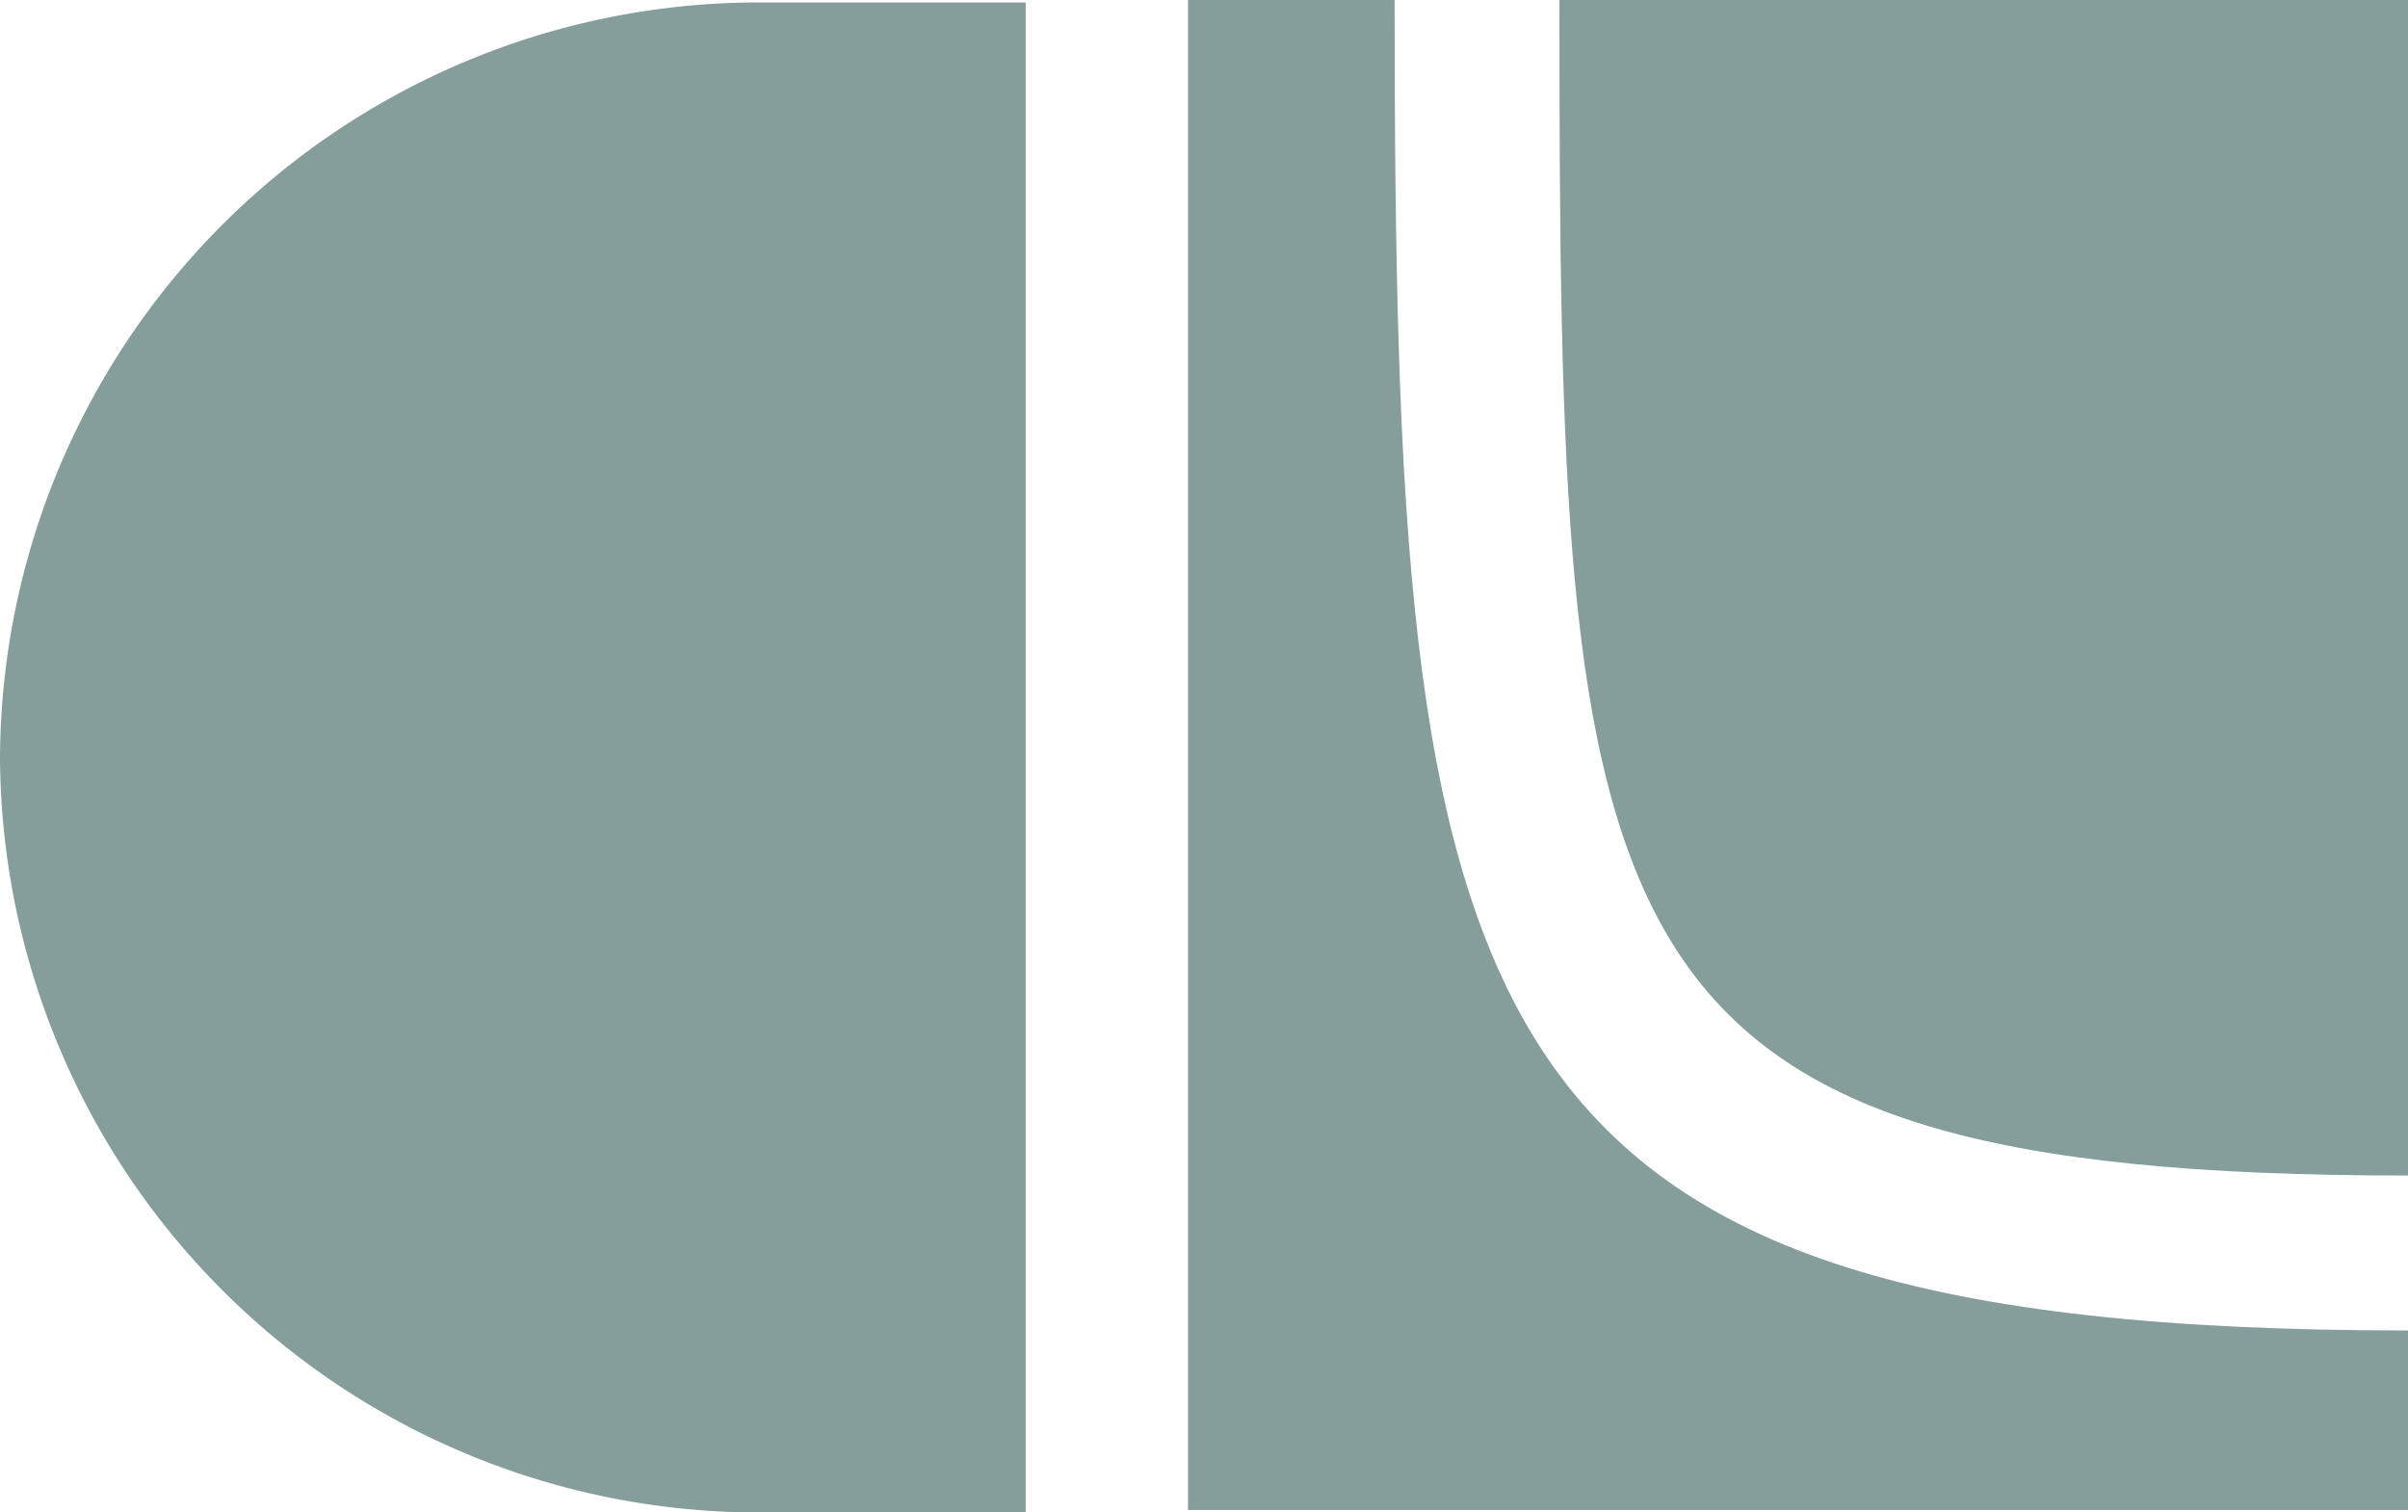
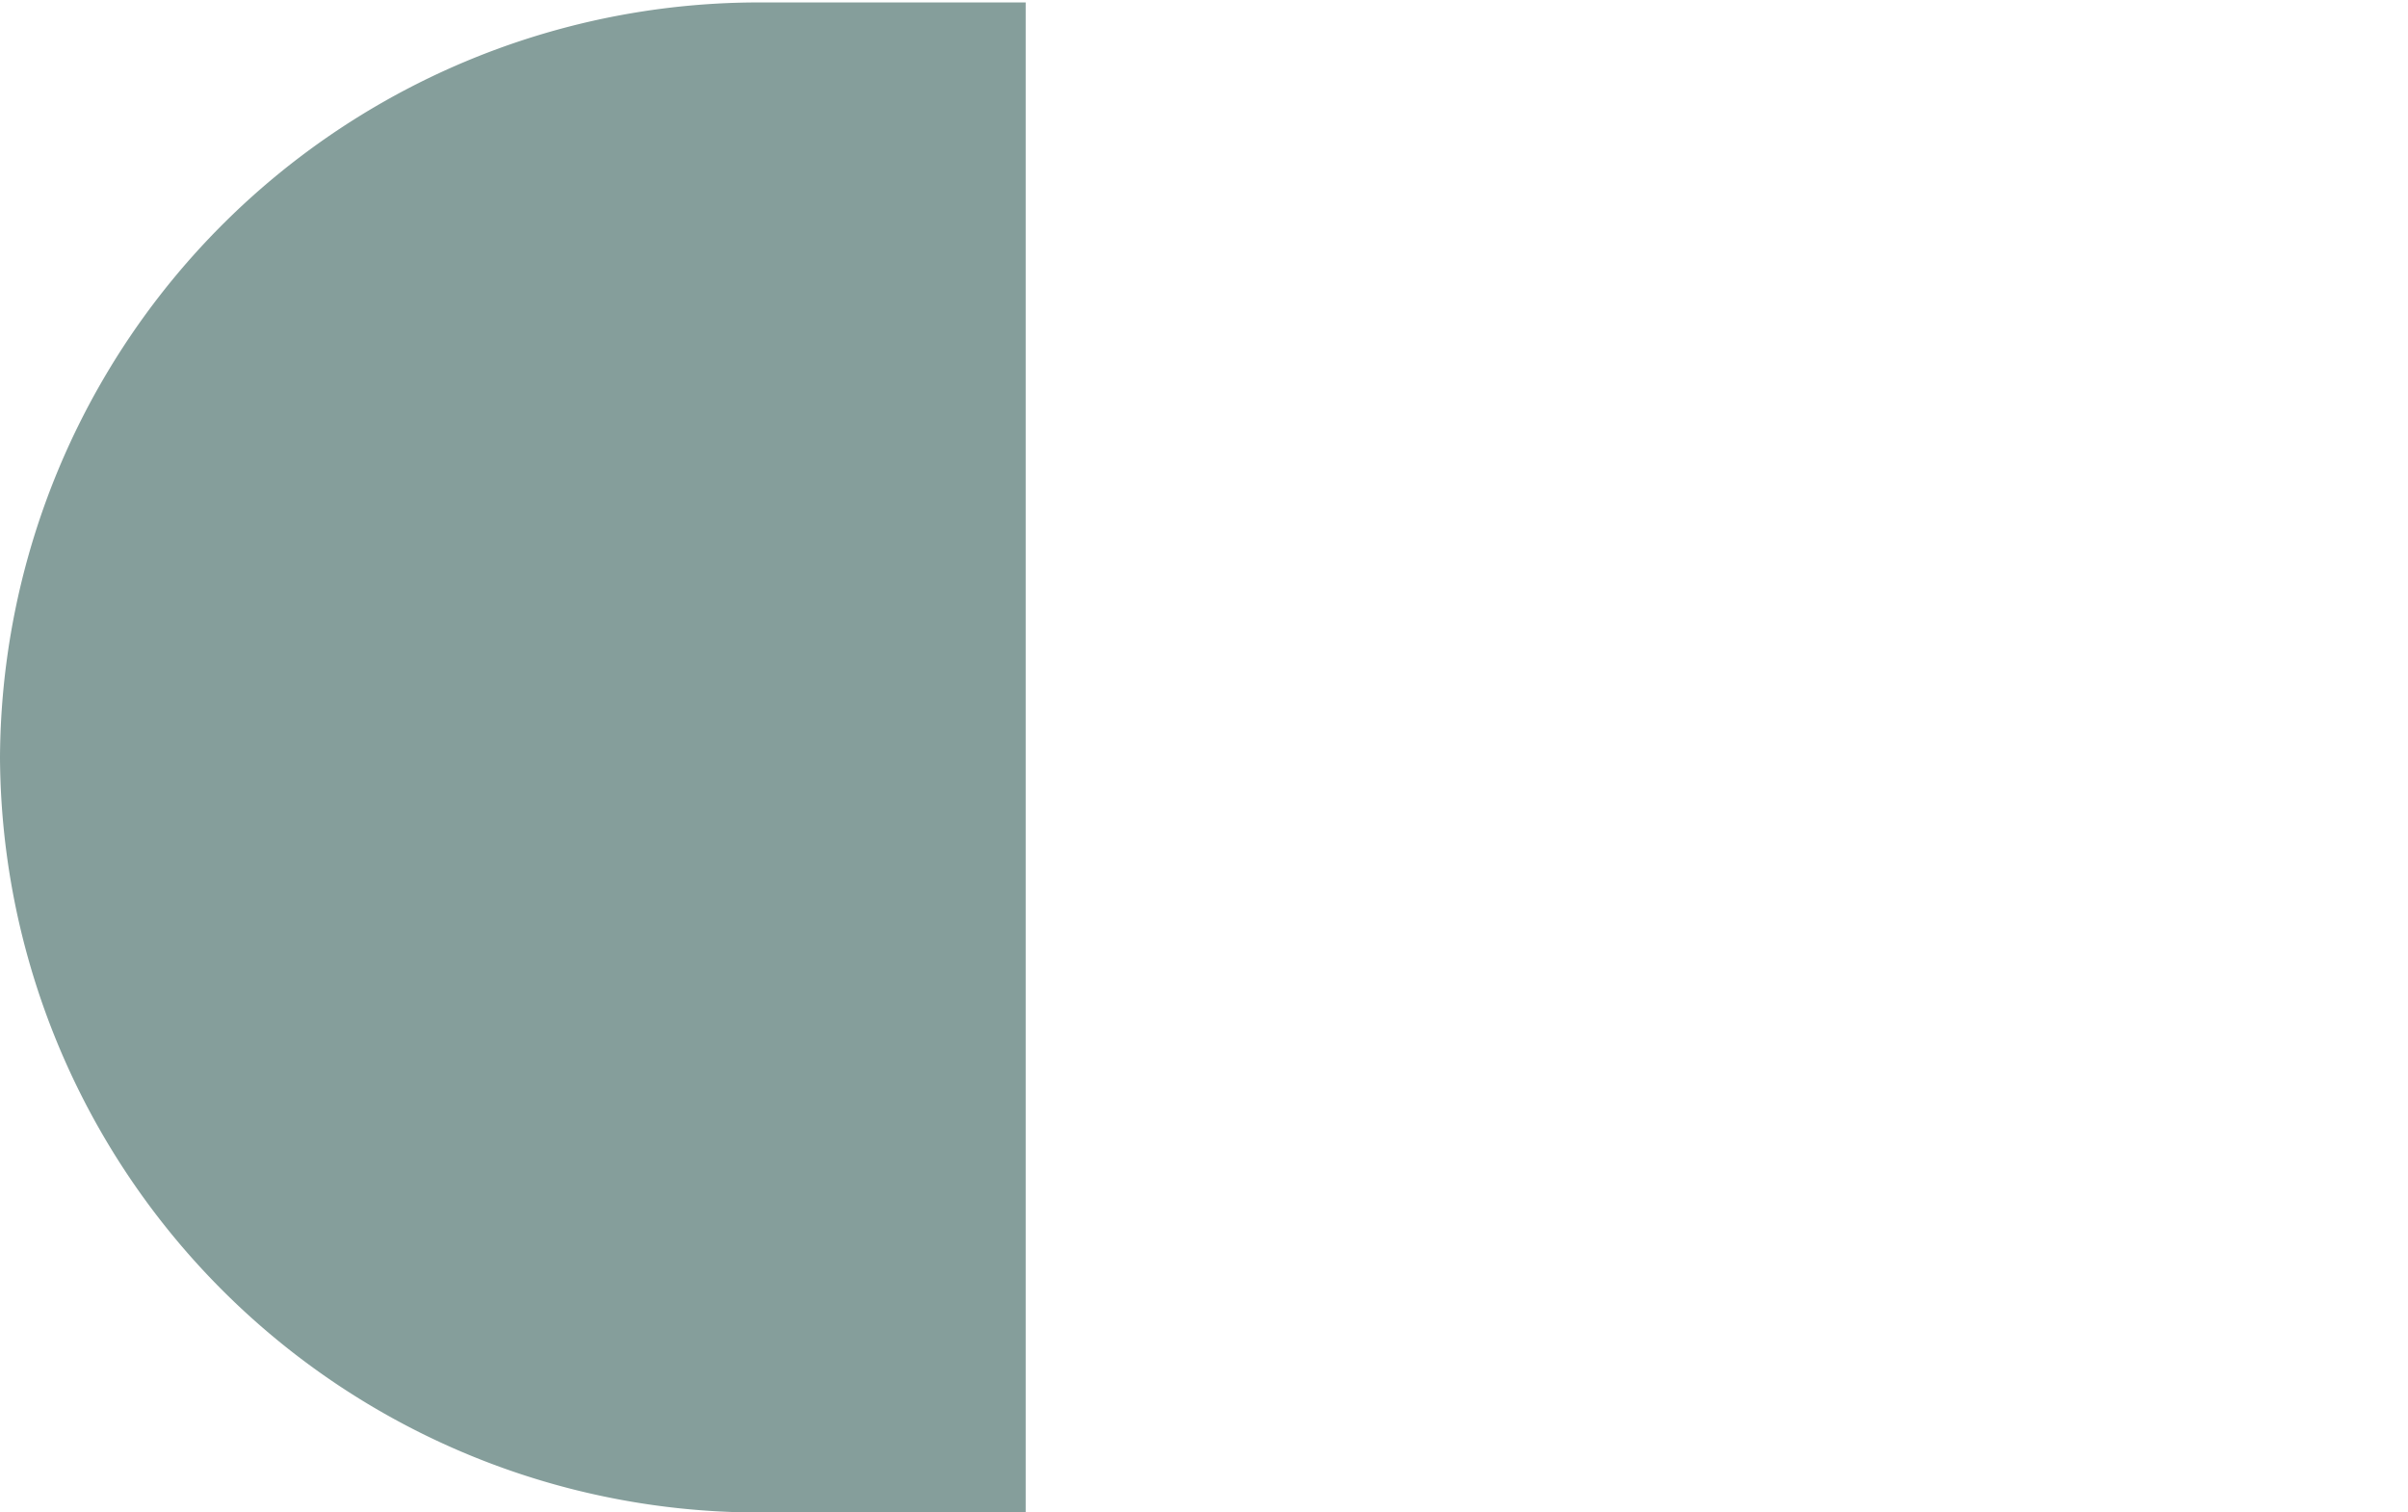
<svg xmlns="http://www.w3.org/2000/svg" viewBox="0 0 97.9 61.5">
  <defs>
    <style>.cls-1{fill:#859e9b;}</style>
  </defs>
  <g id="Livello_2" data-name="Livello 2">
    <g id="Layer_1" data-name="Layer 1">
      <path class="cls-1" d="M41.7,61.5H31.1A30.86,30.86,0,0,1,0,30.8,30.86,30.86,0,0,1,31.1.1H41.7Z" />
-       <path class="cls-1" d="M97.9,54.1C59,54.1,56.7,41.8,56.7,0H48.3V61.4H97.9Z" />
-       <path class="cls-1" d="M97.9,47.8C64.1,47.8,63.4,38.5,63.4,0H97.9Z" />
    </g>
  </g>
</svg>